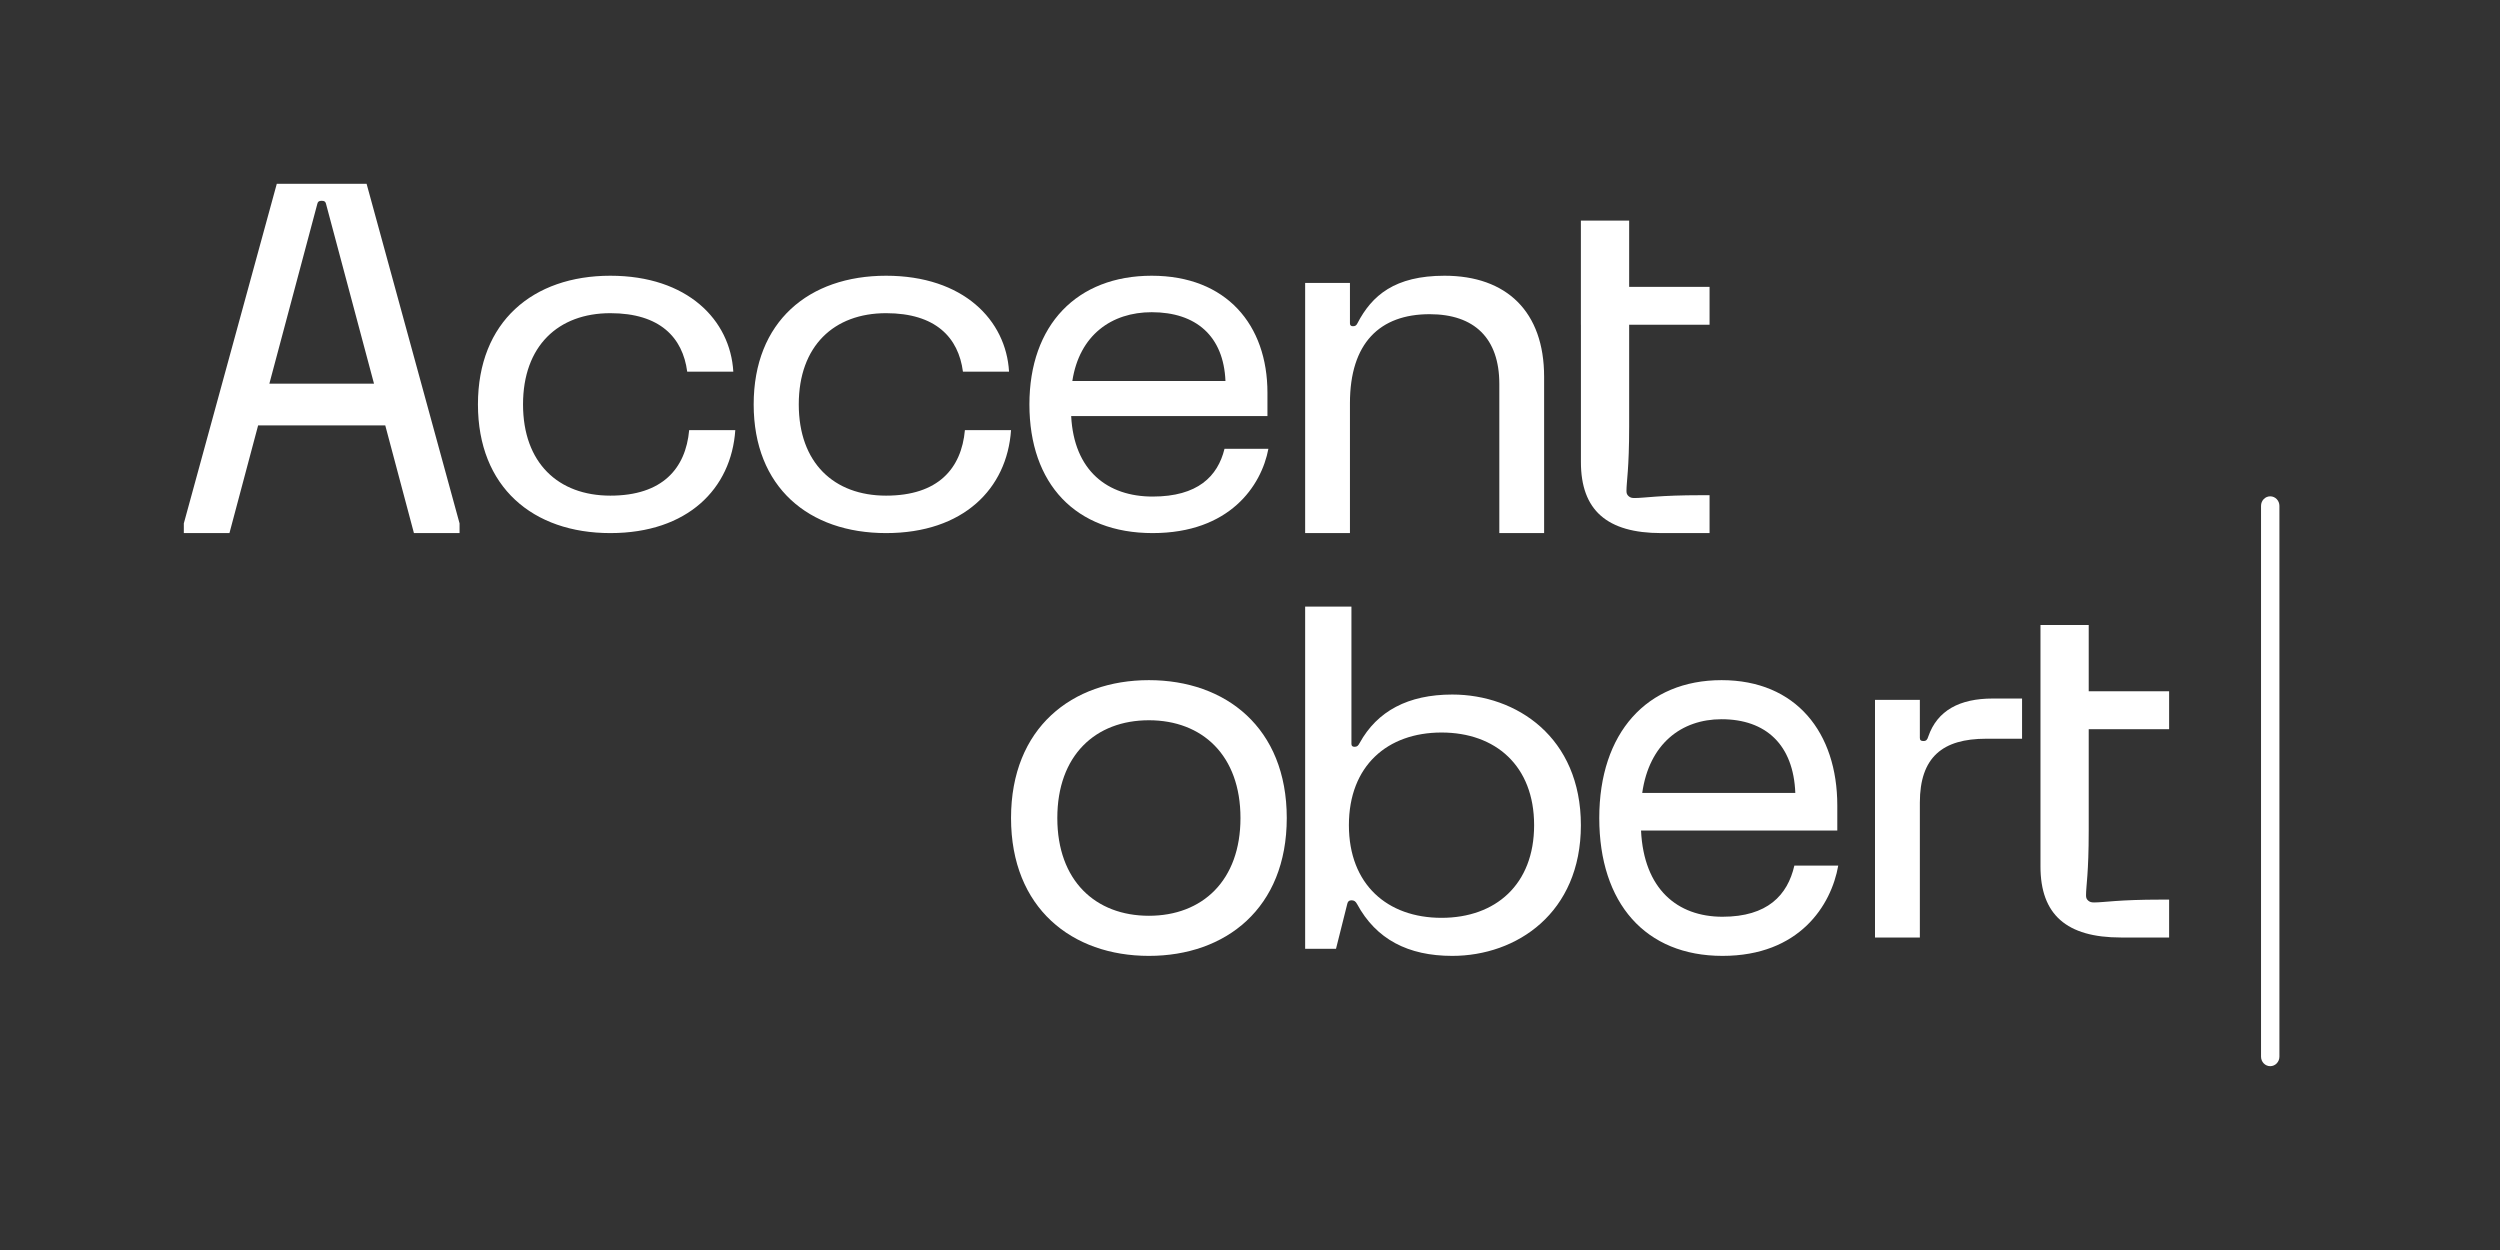
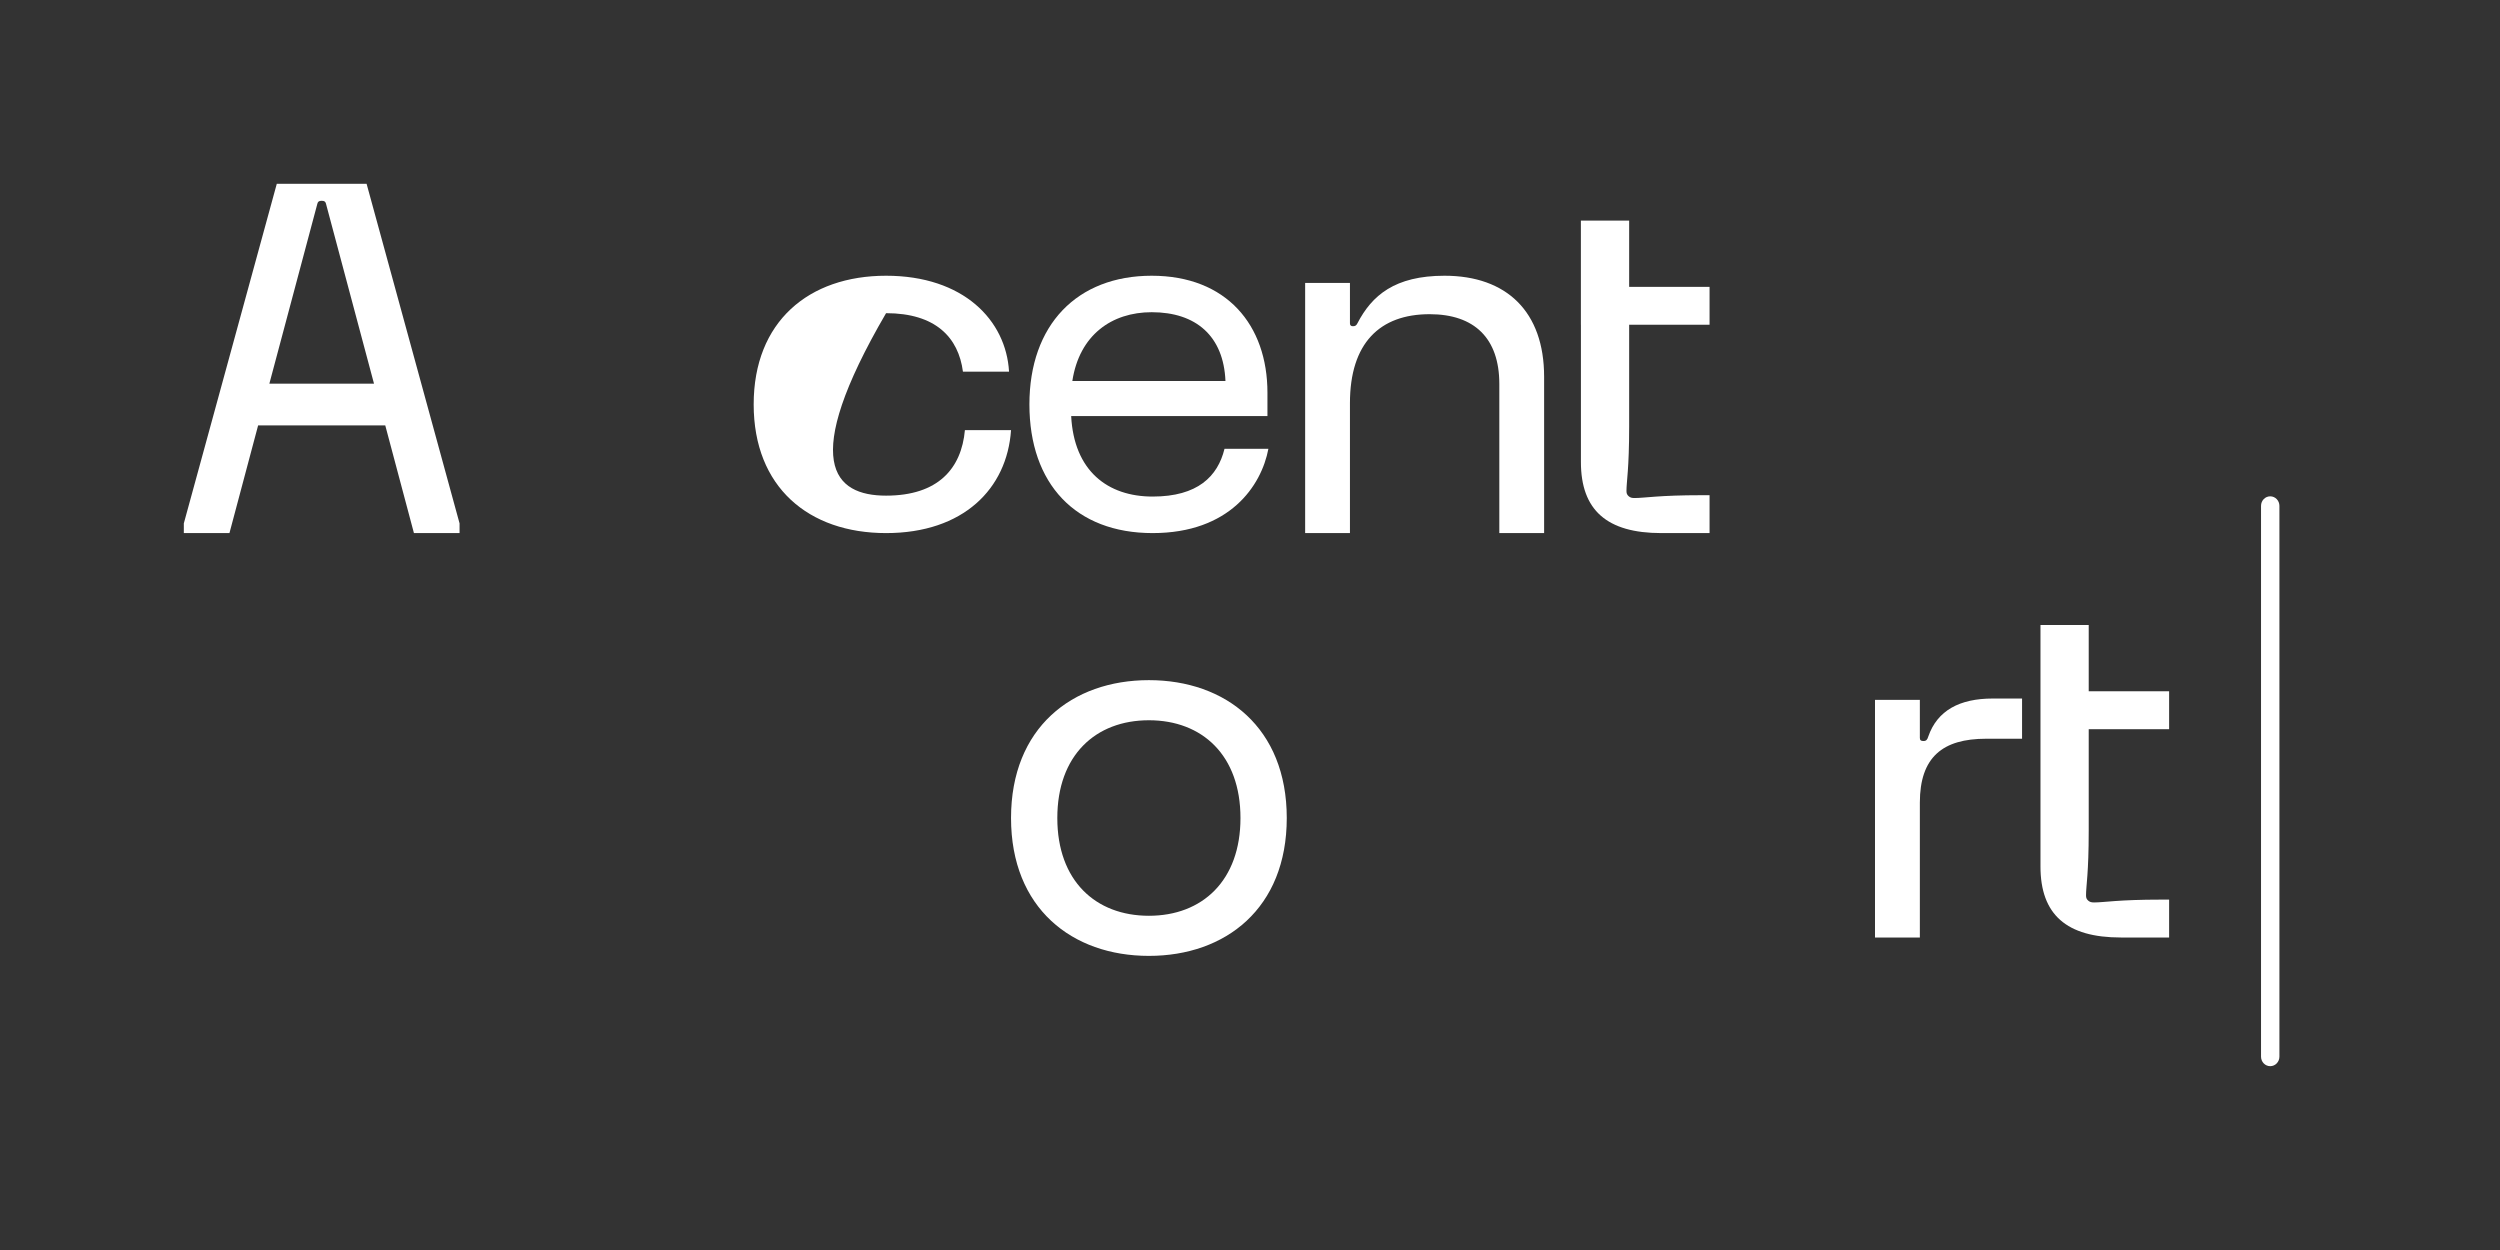
<svg xmlns="http://www.w3.org/2000/svg" fill="none" height="100%" overflow="visible" preserveAspectRatio="none" style="display: block;" viewBox="0 0 136 68" width="100%">
  <rect x="0" y="0" width="136" height="68" fill="#333333" stroke="none" />
  <g id="Frame 48">
    <g id="Group 4">
      <path d="M14.653 20.872H20.346L17.733 11.081C17.707 10.976 17.655 10.923 17.499 10.923C17.344 10.923 17.292 10.976 17.265 11.081L14.653 20.872ZM10 29V28.472L15.057 10H19.943L25 28.472V29H22.518L20.958 23.141H14.042L12.482 29H10Z" fill="white" id="Vector" />
-       <path d="M40 23.4C39.785 26.582 37.41 29 33.202 29C28.995 29 26 26.505 26 22C26 17.495 28.995 15 33.202 15C37.41 15 39.731 17.418 39.892 20.219H37.384C37.141 18.361 35.9 17.037 33.202 17.037C30.369 17.037 28.453 18.819 28.453 22C28.453 25.181 30.369 26.963 33.202 26.963C36.035 26.963 37.302 25.487 37.491 23.4H40Z" fill="white" id="Vector_2" />
-       <path d="M55 23.4C54.785 26.582 52.41 29 48.202 29C43.995 29 41 26.505 41 22C41 17.495 43.995 15 48.202 15C52.41 15 54.731 17.418 54.892 20.219H52.384C52.141 18.361 50.9 17.037 48.202 17.037C45.369 17.037 43.453 18.819 43.453 22C43.453 25.181 45.369 26.963 48.202 26.963C51.035 26.963 52.302 25.487 52.491 23.4H55Z" fill="white" id="Vector_3" />
+       <path d="M55 23.4C54.785 26.582 52.41 29 48.202 29C43.995 29 41 26.505 41 22C41 17.495 43.995 15 48.202 15C52.41 15 54.731 17.418 54.892 20.219H52.384C52.141 18.361 50.9 17.037 48.202 17.037C43.453 25.181 45.369 26.963 48.202 26.963C51.035 26.963 52.302 25.487 52.491 23.4H55Z" fill="white" id="Vector_3" />
      <path d="M58.337 20.726H66.665C66.564 18.282 65.065 16.984 62.653 16.984C60.469 16.984 58.717 18.232 58.335 20.726M69 24.418C68.62 26.428 66.892 29 62.703 29C58.515 29 56 26.327 56 22C56 17.673 58.59 15 62.653 15C66.716 15 68.949 17.673 68.949 21.363V22.635H58.272C58.424 25.613 60.253 27.013 62.703 27.013C65.153 27.013 66.244 25.918 66.613 24.416H69V24.418Z" fill="white" id="Vector_4" />
      <path d="M71 29V15.392H73.437V17.59C73.437 17.695 73.491 17.747 73.599 17.747C73.735 17.747 73.789 17.695 73.843 17.59C74.629 16.072 75.874 15 78.583 15C81.967 15 84 16.962 84 20.495V29H81.563V20.887C81.563 18.402 80.208 17.092 77.771 17.092C75.062 17.092 73.437 18.663 73.437 21.934V29H71Z" fill="white" id="Vector_5" />
      <path d="M57.518 44.5C57.518 47.91 59.594 49.818 62.5 49.818C65.406 49.818 67.482 47.908 67.482 44.5C67.482 41.092 65.406 39.182 62.5 39.182C59.594 39.182 57.518 41.092 57.518 44.5ZM70 44.5C70 49.409 66.679 52 62.5 52C58.321 52 55 49.409 55 44.5C55 39.591 58.321 37 62.5 37C66.679 37 70 39.591 70 44.5Z" fill="white" id="Vector_6" />
-       <path d="M78.418 49.93C81.357 49.93 83.456 48.122 83.456 44.89C83.456 41.658 81.357 39.849 78.418 39.849C75.478 39.849 73.38 41.658 73.38 44.89C73.38 48.122 75.478 49.93 78.418 49.93ZM71 51.611V33H73.518V40.471C73.518 40.574 73.574 40.626 73.686 40.626C73.826 40.626 73.882 40.574 73.965 40.419C74.917 38.687 76.597 37.783 79.003 37.783C82.502 37.783 86 40.109 86 44.891C86 49.674 82.501 52 79.003 52C76.597 52 74.861 51.096 73.826 49.182C73.742 49.028 73.659 48.976 73.518 48.976C73.378 48.976 73.322 49.054 73.295 49.157L72.679 51.613H71V51.611Z" fill="white" id="Vector_7" />
-       <path d="M89.337 43.136H97.665C97.564 40.517 96.066 39.126 93.653 39.126C91.469 39.126 89.717 40.462 89.337 43.136ZM100 47.091C99.62 49.245 97.893 52 93.703 52C89.513 52 87 49.136 87 44.5C87 39.864 89.59 37 93.653 37C97.716 37 99.949 39.864 99.949 43.818V45.181H89.272C89.424 48.371 91.253 49.871 93.703 49.871C96.153 49.871 97.244 48.697 97.613 47.089H100V47.091Z" fill="white" id="Vector_8" />
      <path d="M102 50.998V38.074H104.44V40.137C104.44 40.262 104.494 40.312 104.63 40.312C104.792 40.312 104.846 40.238 104.9 40.064C105.389 38.647 106.61 38 108.399 38H110V40.187H108.047C105.687 40.187 104.44 41.181 104.44 43.667V51H102V50.998Z" fill="white" id="Vector_9" />
      <path d="M111 34H113.626V37.606H118V39.667H113.626V45.204C113.626 47.522 113.48 48.192 113.48 48.708C113.48 48.837 113.508 48.913 113.596 48.991C113.684 49.069 113.77 49.093 113.917 49.093C114.47 49.093 115.23 48.939 117.563 48.939H118V51H115.376C112.415 51 111.002 49.75 111.002 47.137V34.002L111 34Z" fill="white" id="Vector_10" />
      <path d="M86 17.667V12H88.626V15.606H93V17.667H88.626V23.204C88.626 25.522 88.48 26.192 88.48 26.707C88.48 26.837 88.508 26.913 88.596 26.991C88.684 27.069 88.77 27.093 88.917 27.093C89.47 27.093 90.23 26.939 92.563 26.939H93V29H90.376C87.415 29 86.002 27.75 86.002 25.137V17.668L86 17.667Z" fill="white" id="Vector_11" />
      <path d="M123.5 58C123.224 58 123 57.768 123 57.482V27.518C123 27.232 123.224 27 123.5 27C123.776 27 124 27.232 124 27.518V57.482C124 57.768 123.776 58 123.5 58Z" fill="white" id="Vector_12" />
    </g>
  </g>
</svg>